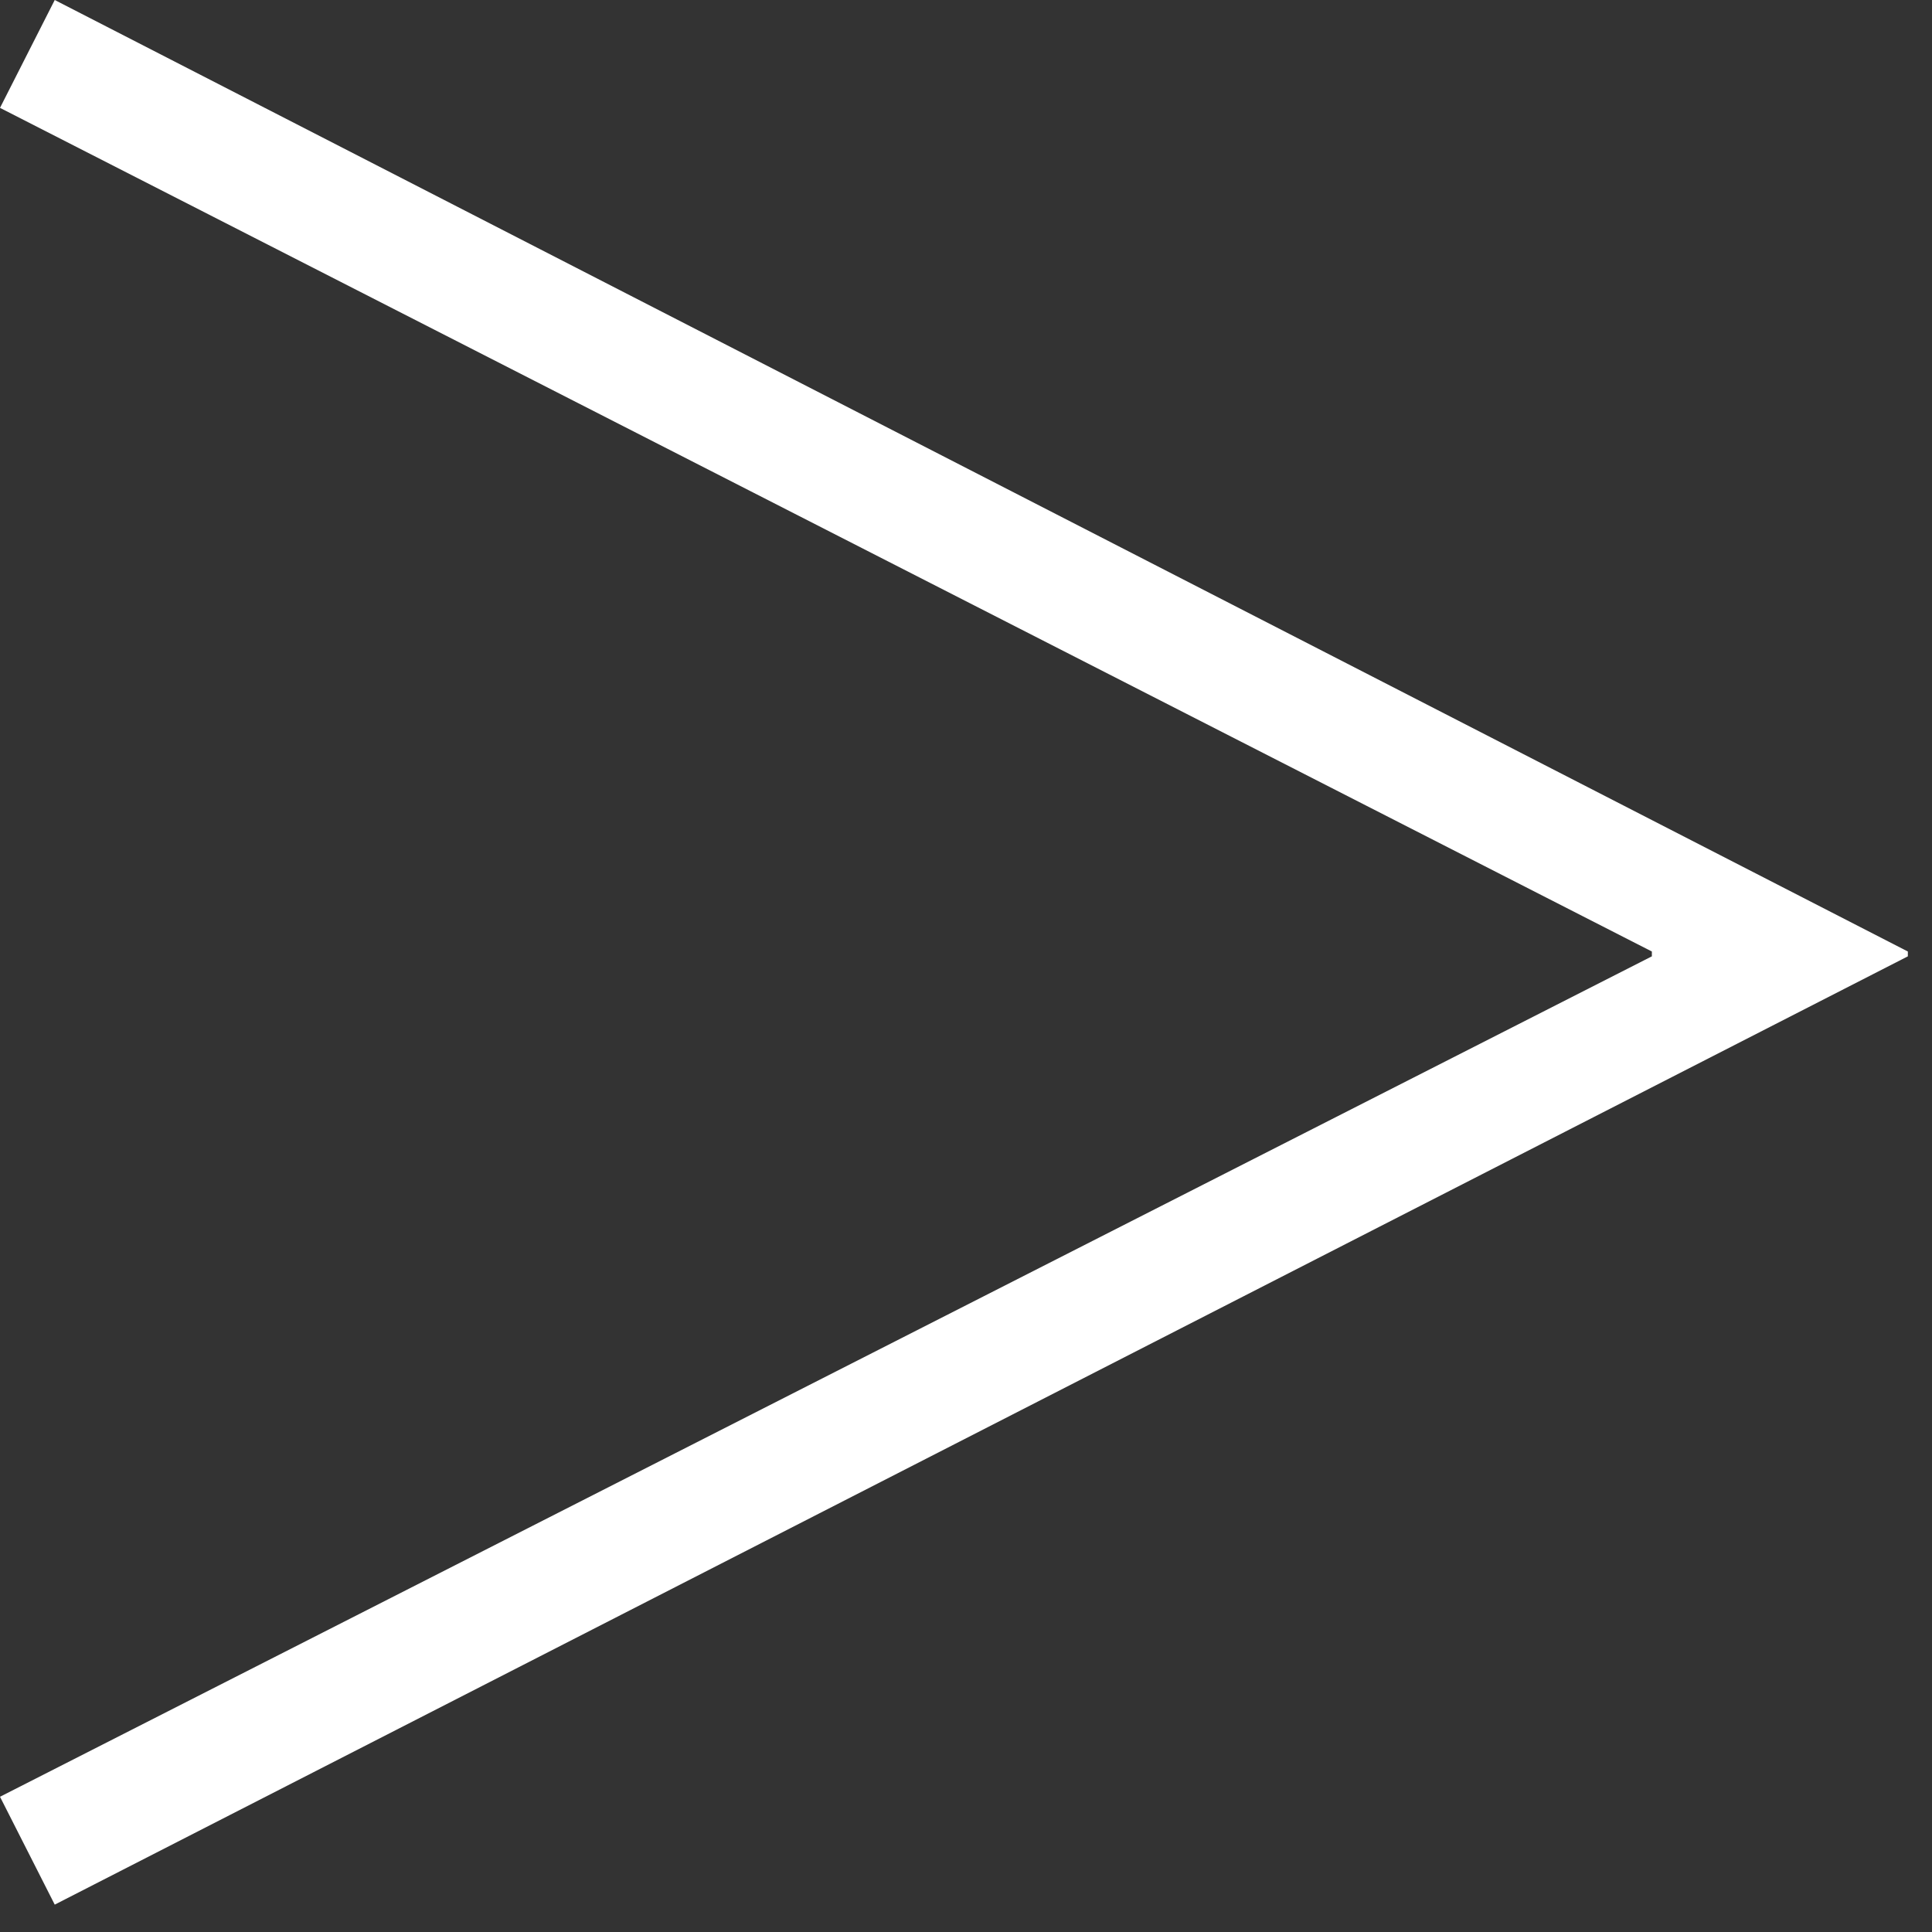
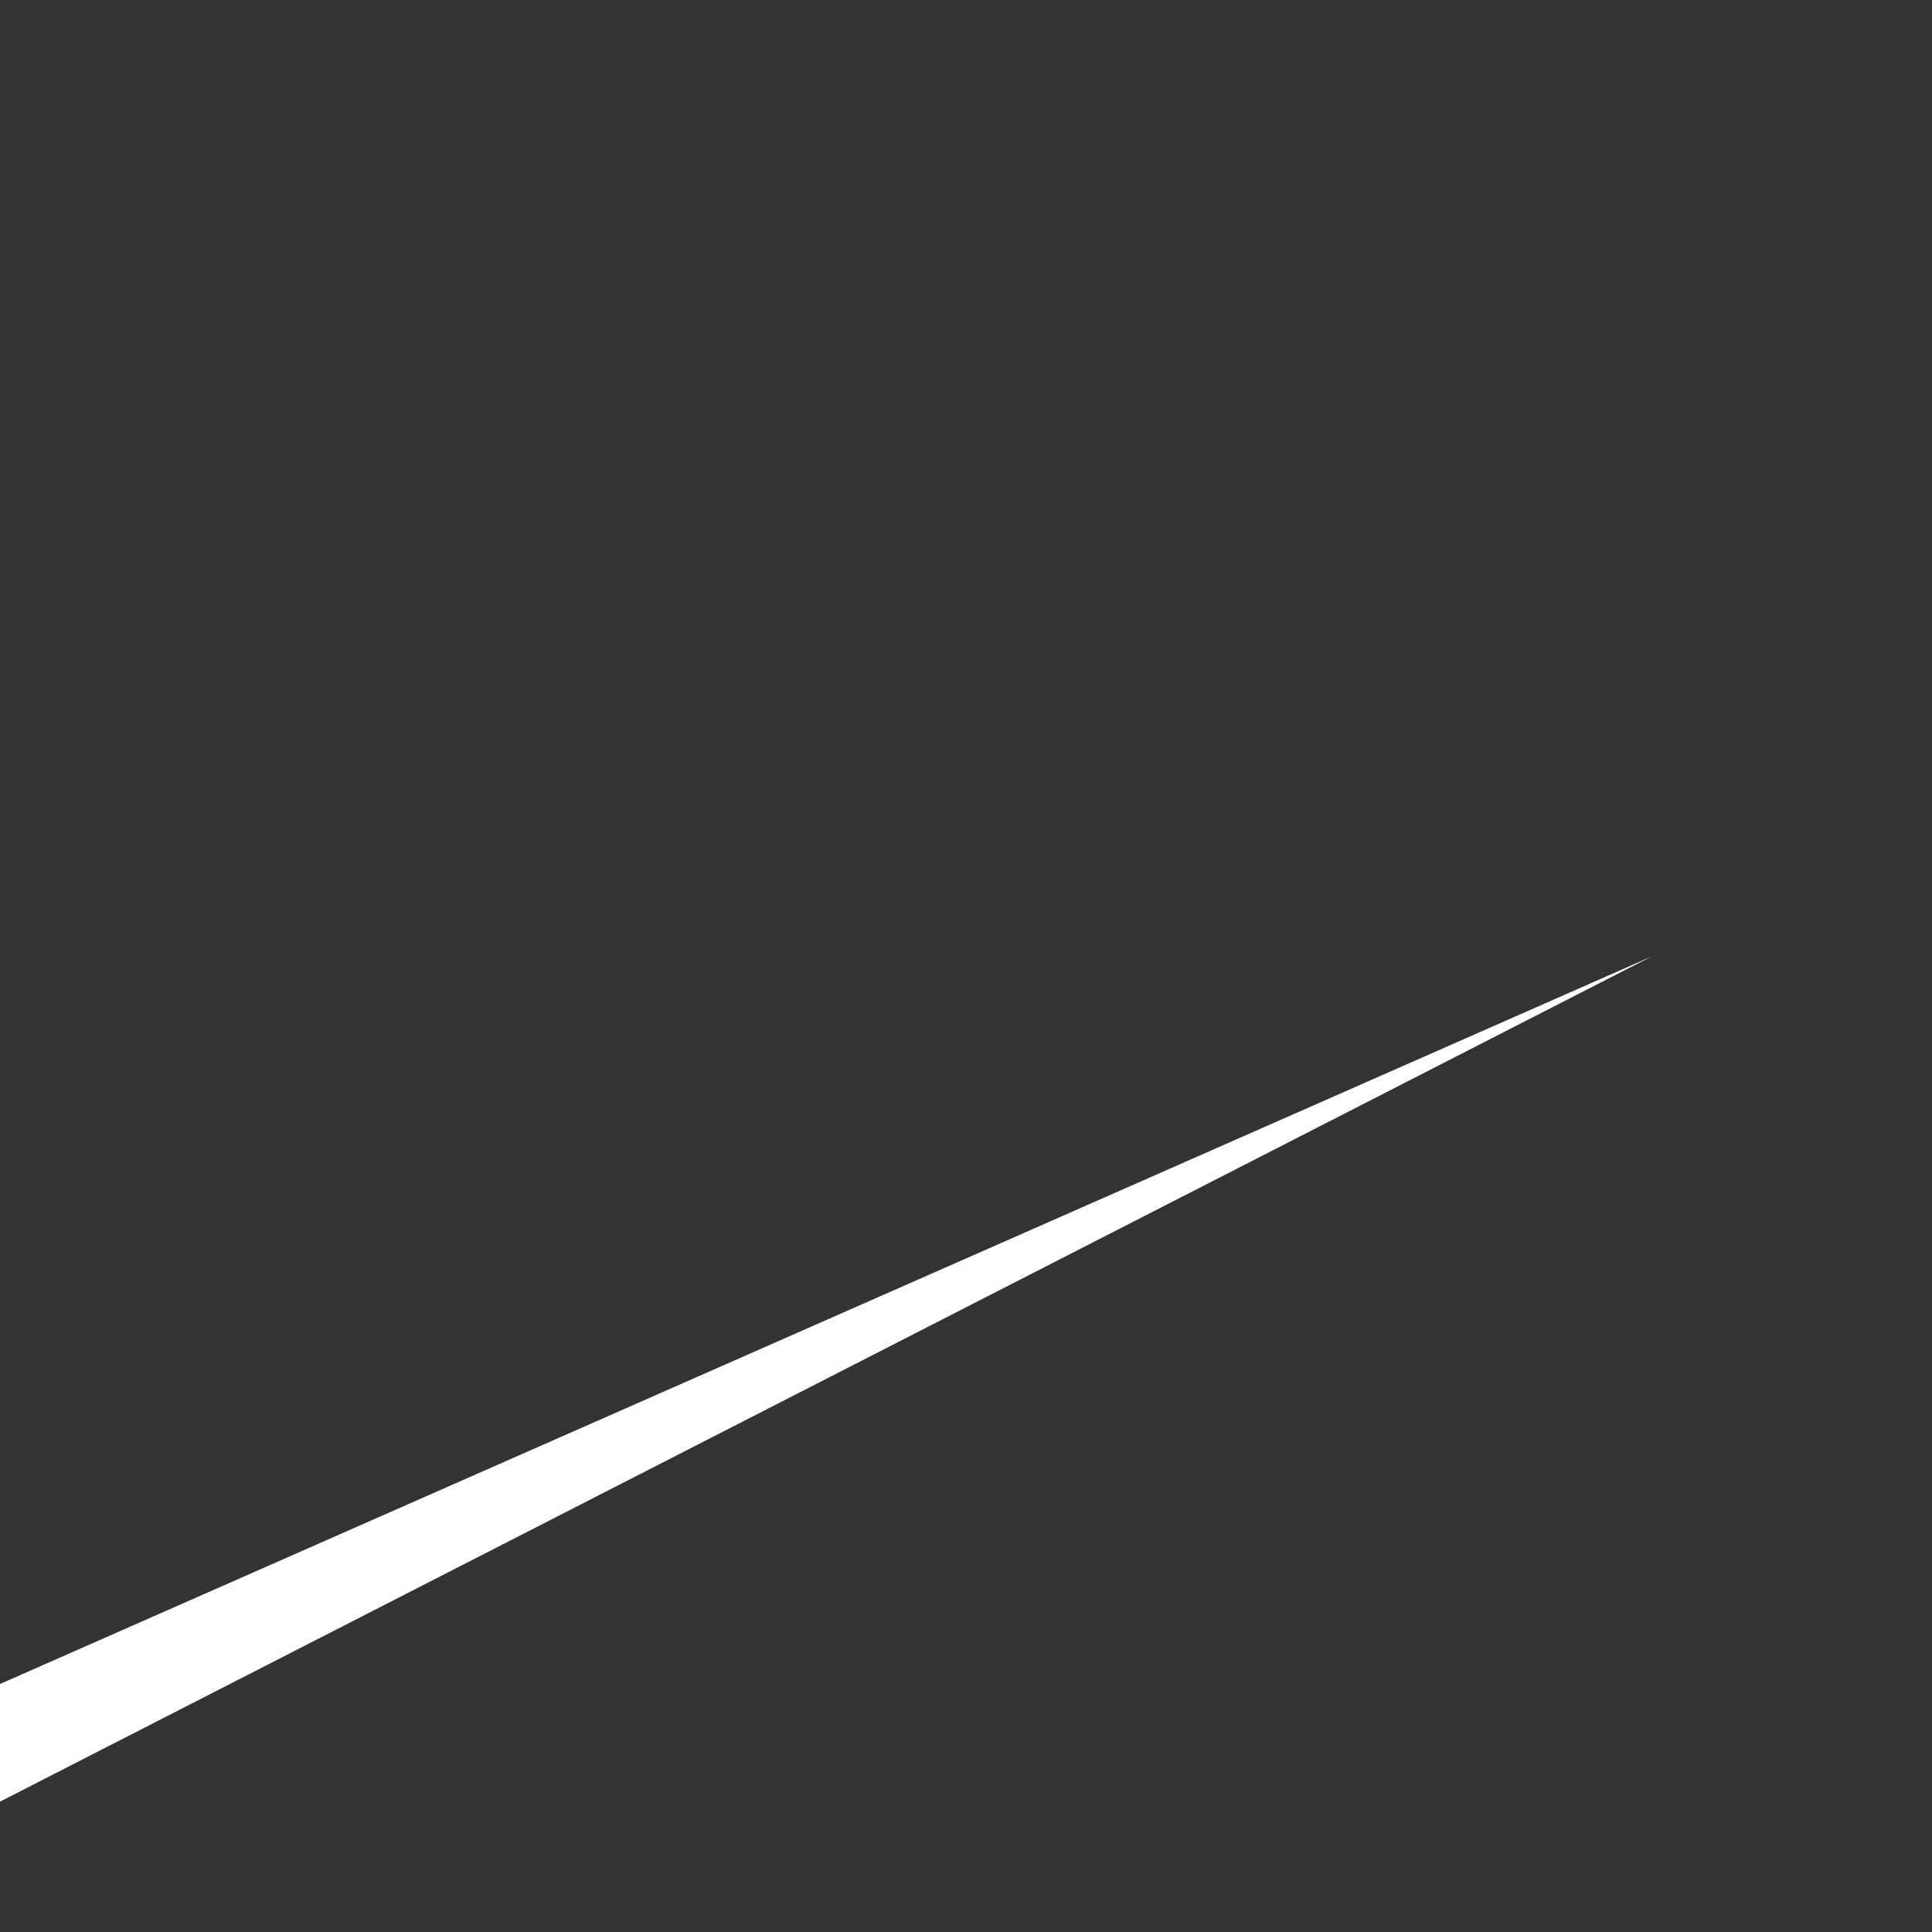
<svg xmlns="http://www.w3.org/2000/svg" height="12" viewBox="0 0 12 12" width="12">
  <rect x="0" y="0" width="12" height="12" fill="#333333" stroke="none" />
-   <path d="m10.26 5.94v-.03l-10.26-5.24.34-.67 11.51 5.91v.03l-11.51 5.89-.34-.67z" fill="#fff" />
+   <path d="m10.26 5.94v-.03v.03l-11.51 5.89-.34-.67z" fill="#fff" />
</svg>